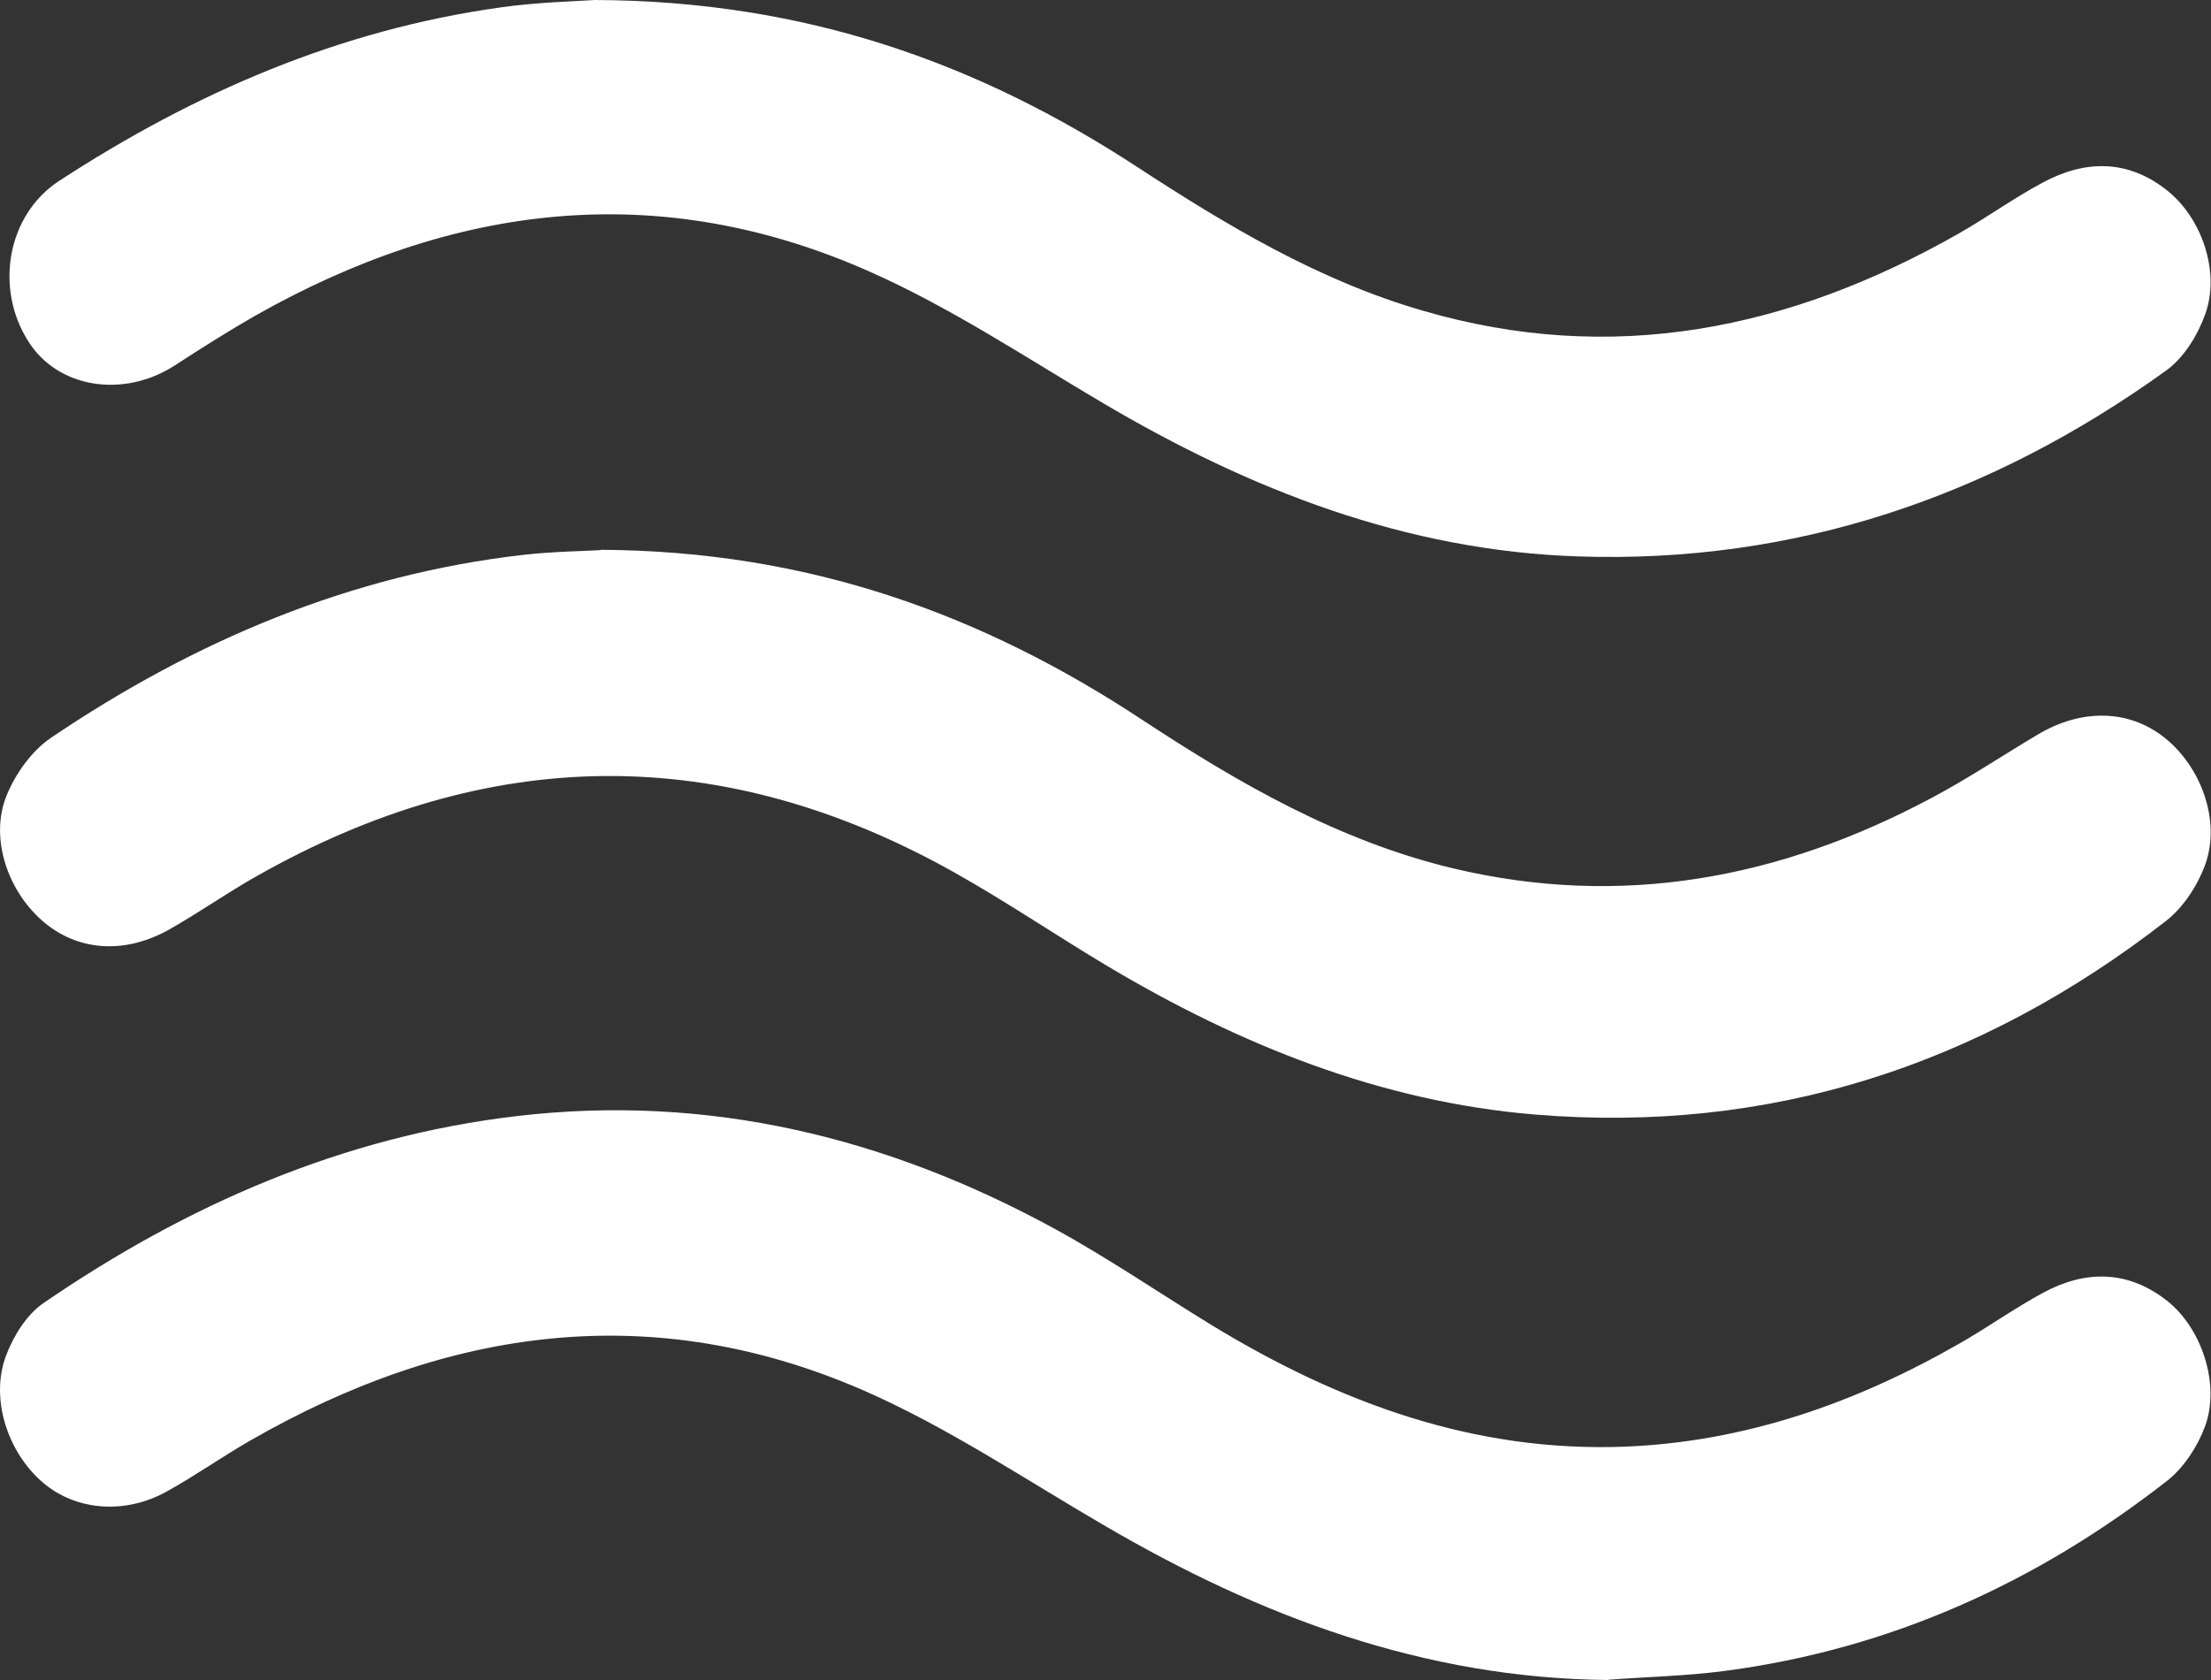
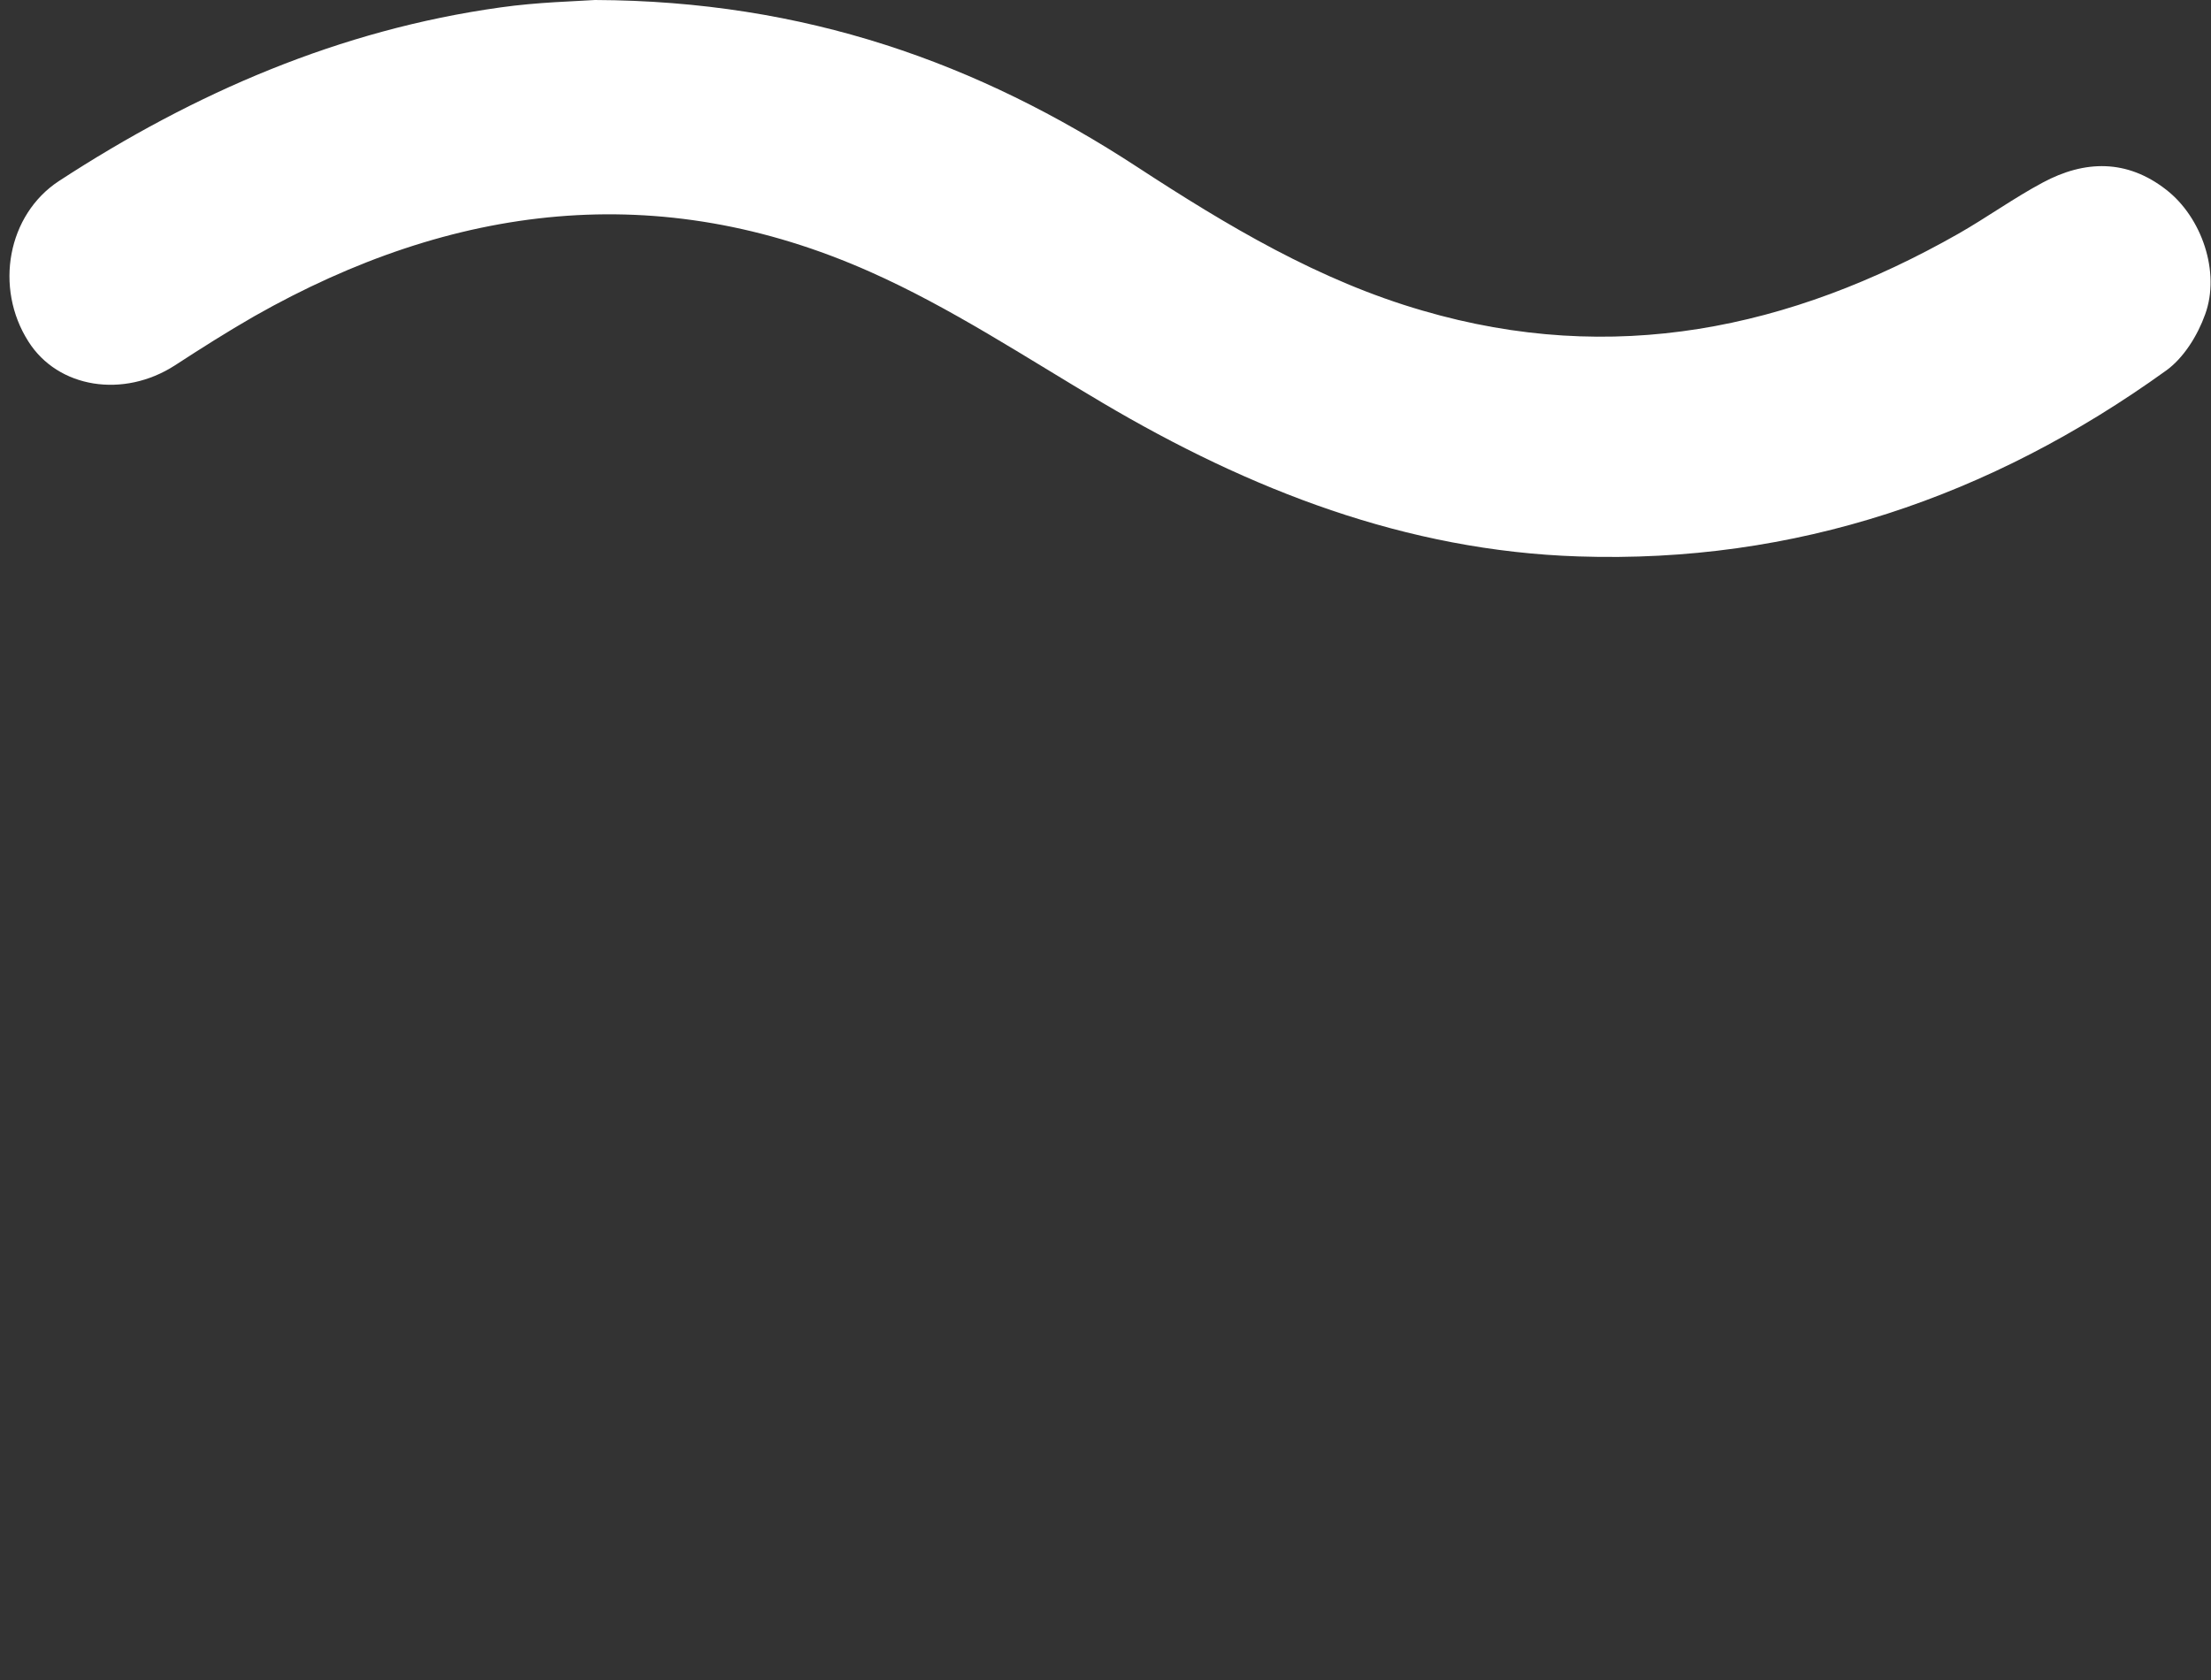
<svg xmlns="http://www.w3.org/2000/svg" width="25" height="19" viewBox="0 0 25 19" fill="none">
  <rect x="0" y="0" width="25" height="19" fill="#333333" stroke="none" />
-   <path d="M6.792 6.218C9.137 6.23 11.101 6.945 12.908 8.136C14.007 8.86 15.135 9.509 16.423 9.819C18.331 10.275 20.126 9.939 21.839 9.025C22.253 8.806 22.642 8.544 23.047 8.304C23.54 8.012 24.072 8.024 24.471 8.34C24.887 8.668 25.111 9.278 24.937 9.771C24.852 10.008 24.692 10.257 24.497 10.411C22.389 12.052 20.011 12.824 17.356 12.605C15.611 12.46 14.016 11.817 12.515 10.922C11.937 10.576 11.378 10.197 10.791 9.867C8.156 8.388 5.522 8.424 2.902 9.909C2.572 10.095 2.259 10.315 1.928 10.504C1.426 10.792 0.903 10.762 0.507 10.438C0.094 10.098 -0.122 9.485 0.073 9.001C0.173 8.752 0.36 8.49 0.578 8.343C2.202 7.246 3.966 6.498 5.918 6.275C6.266 6.236 6.618 6.233 6.798 6.221L6.792 6.218Z" fill="white" />
-   <path d="M18.186 19C16.109 18.982 14.243 18.282 12.474 17.245C11.582 16.725 10.714 16.142 9.775 15.73C7.388 14.684 5.067 15.009 2.84 16.286C2.518 16.47 2.214 16.686 1.889 16.866C1.417 17.131 0.864 17.086 0.492 16.773C0.085 16.43 -0.116 15.814 0.07 15.327C0.153 15.108 0.3 14.871 0.486 14.741C2.111 13.626 3.877 12.854 5.838 12.623C8.005 12.367 10.031 12.86 11.936 13.903C12.542 14.236 13.118 14.63 13.708 14.991C15.144 15.865 16.671 16.427 18.372 16.361C19.733 16.307 20.98 15.868 22.155 15.195C22.477 15.012 22.781 14.793 23.106 14.618C23.581 14.363 24.06 14.363 24.503 14.711C24.896 15.021 25.105 15.655 24.934 16.127C24.851 16.355 24.695 16.596 24.509 16.743C23.026 17.903 21.363 18.654 19.497 18.898C19.063 18.955 18.626 18.964 18.189 18.997L18.186 19Z" fill="white" />
  <path d="M6.727 0C9.104 0.009 11.059 0.712 12.861 1.89C13.88 2.555 14.914 3.174 16.086 3.513C18.233 4.141 20.238 3.727 22.146 2.642C22.468 2.458 22.772 2.239 23.097 2.065C23.573 1.809 24.051 1.8 24.494 2.146C24.896 2.458 25.108 3.078 24.934 3.555C24.849 3.793 24.692 4.048 24.491 4.192C22.503 5.623 20.294 6.374 17.849 6.293C15.9 6.23 14.134 5.542 12.462 4.553C11.597 4.042 10.752 3.48 9.84 3.075C7.45 2.011 5.12 2.302 2.876 3.576C2.571 3.751 2.273 3.94 1.978 4.132C1.396 4.508 0.655 4.391 0.321 3.862C-0.066 3.255 0.085 2.428 0.667 2.047C2.202 1.046 3.844 0.337 5.658 0.084C6.08 0.024 6.511 0.015 6.727 0Z" fill="white" />
</svg>